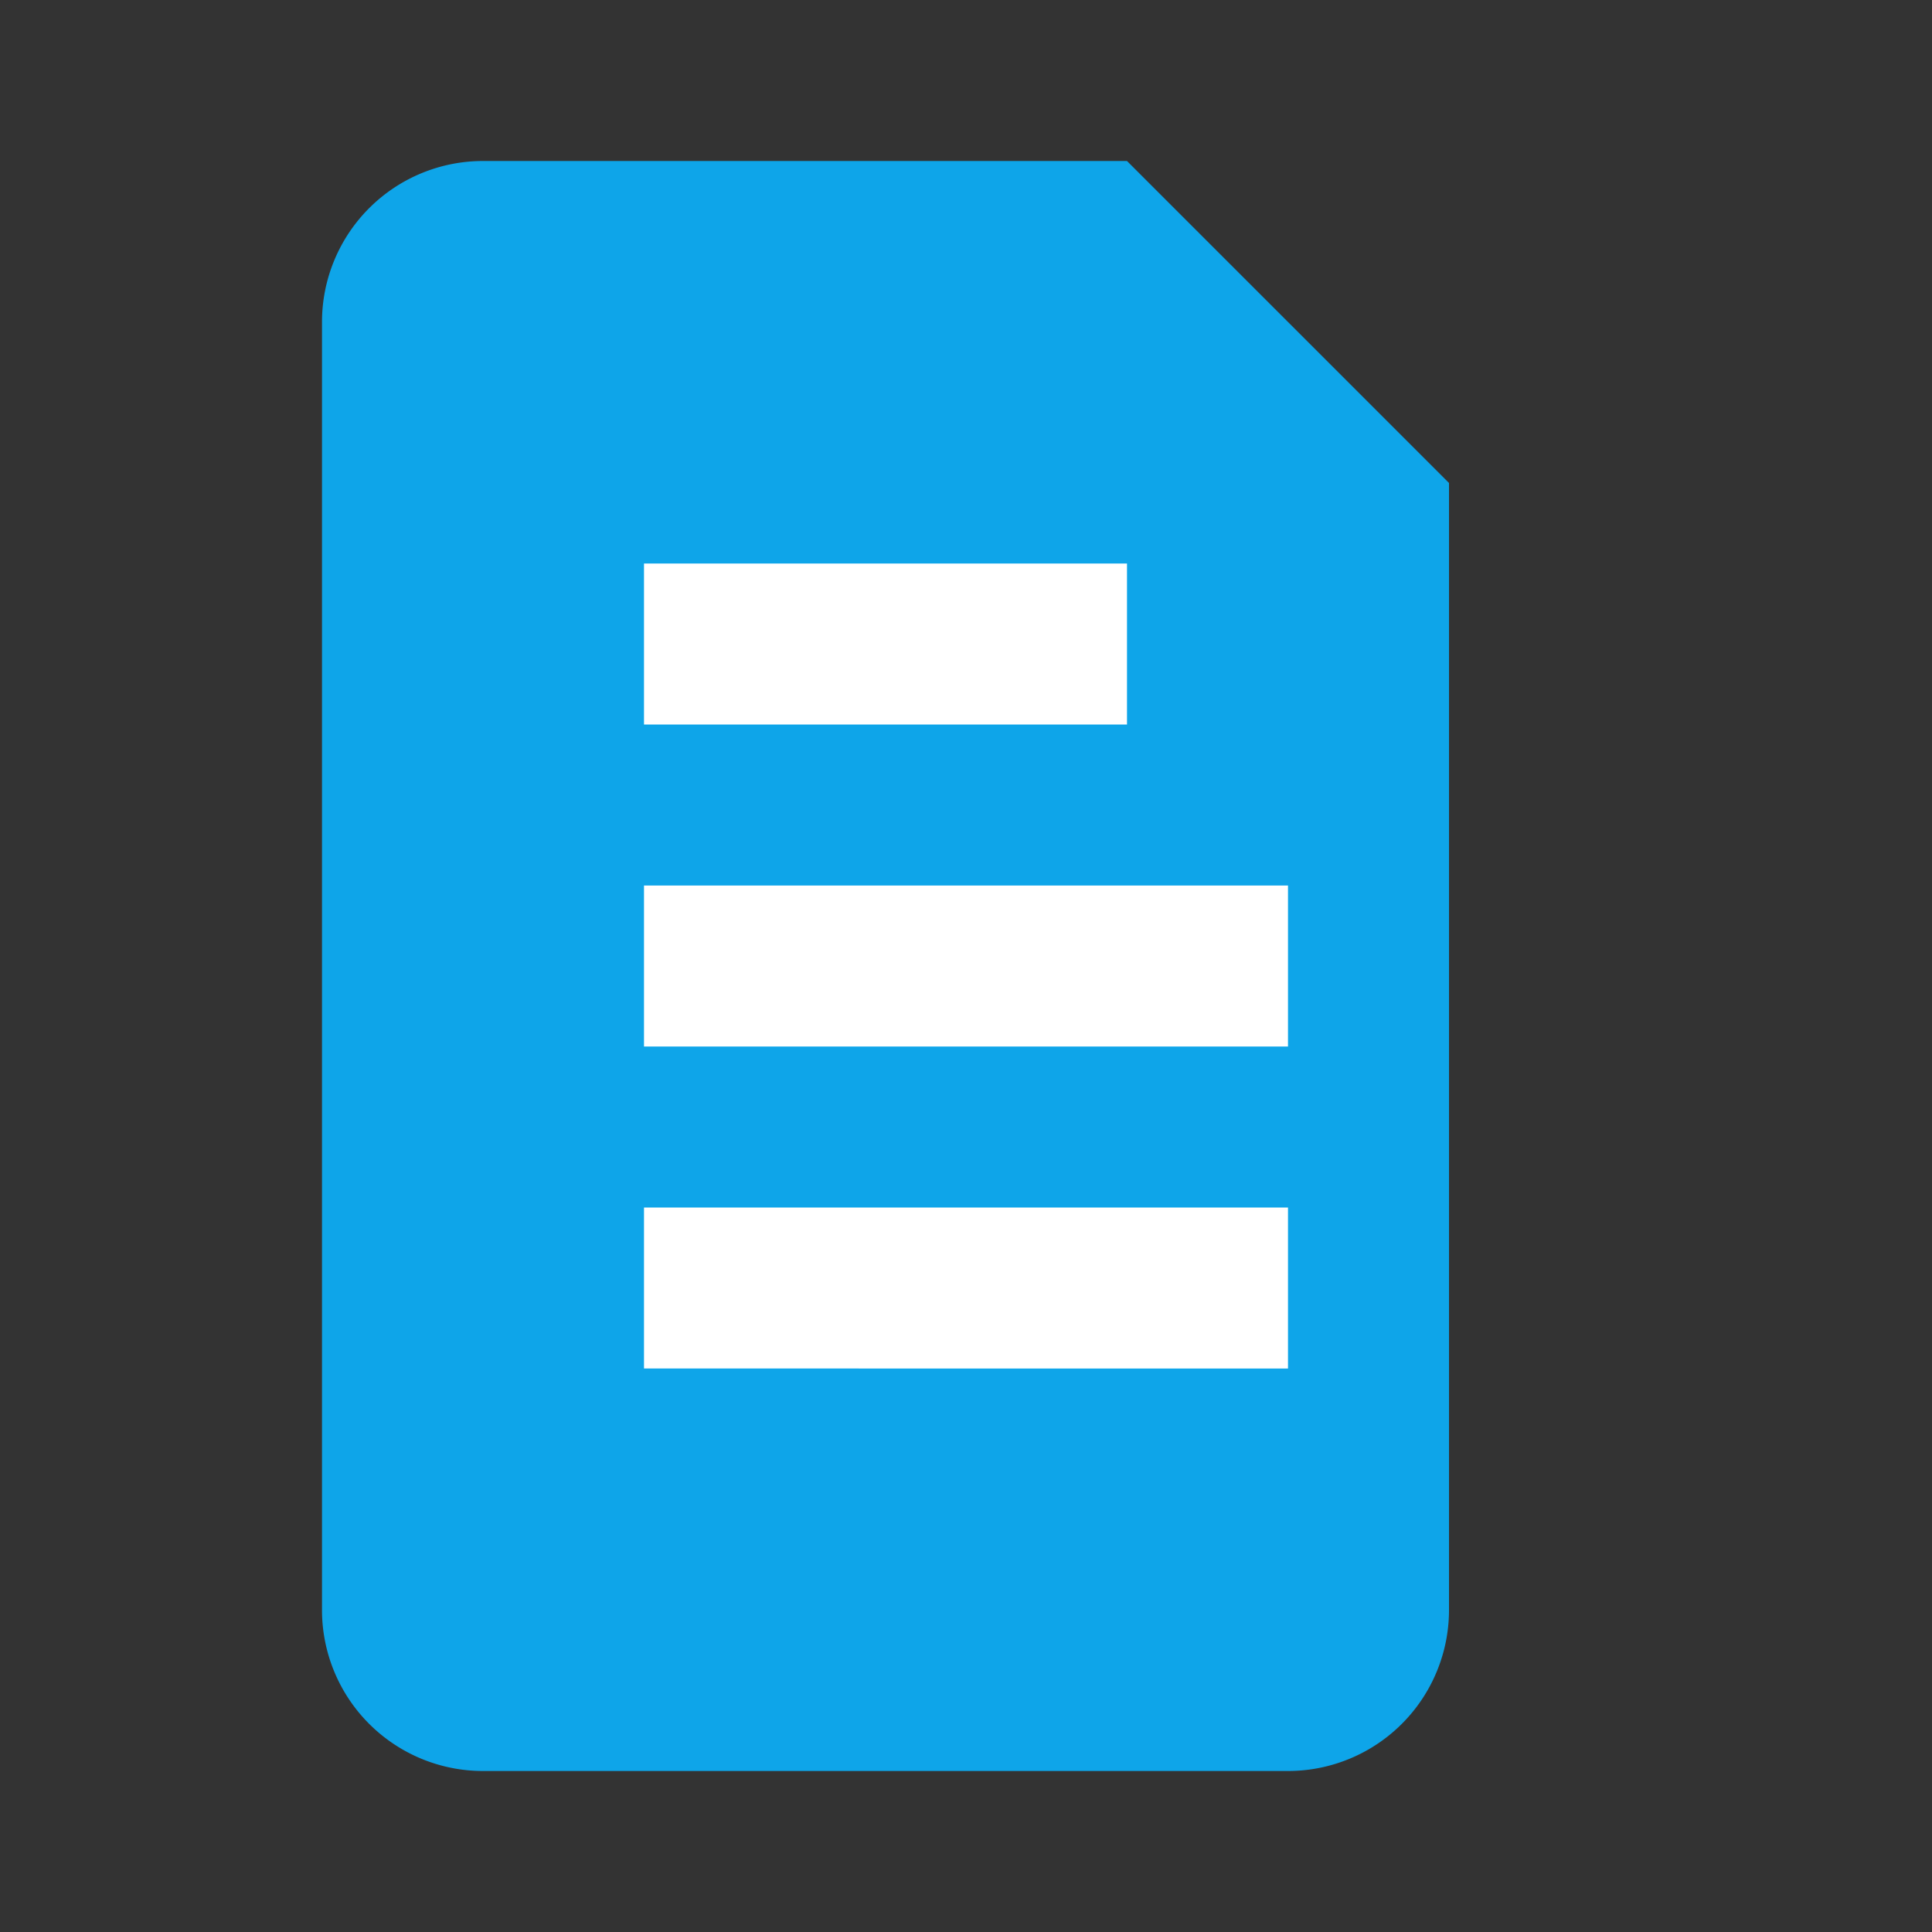
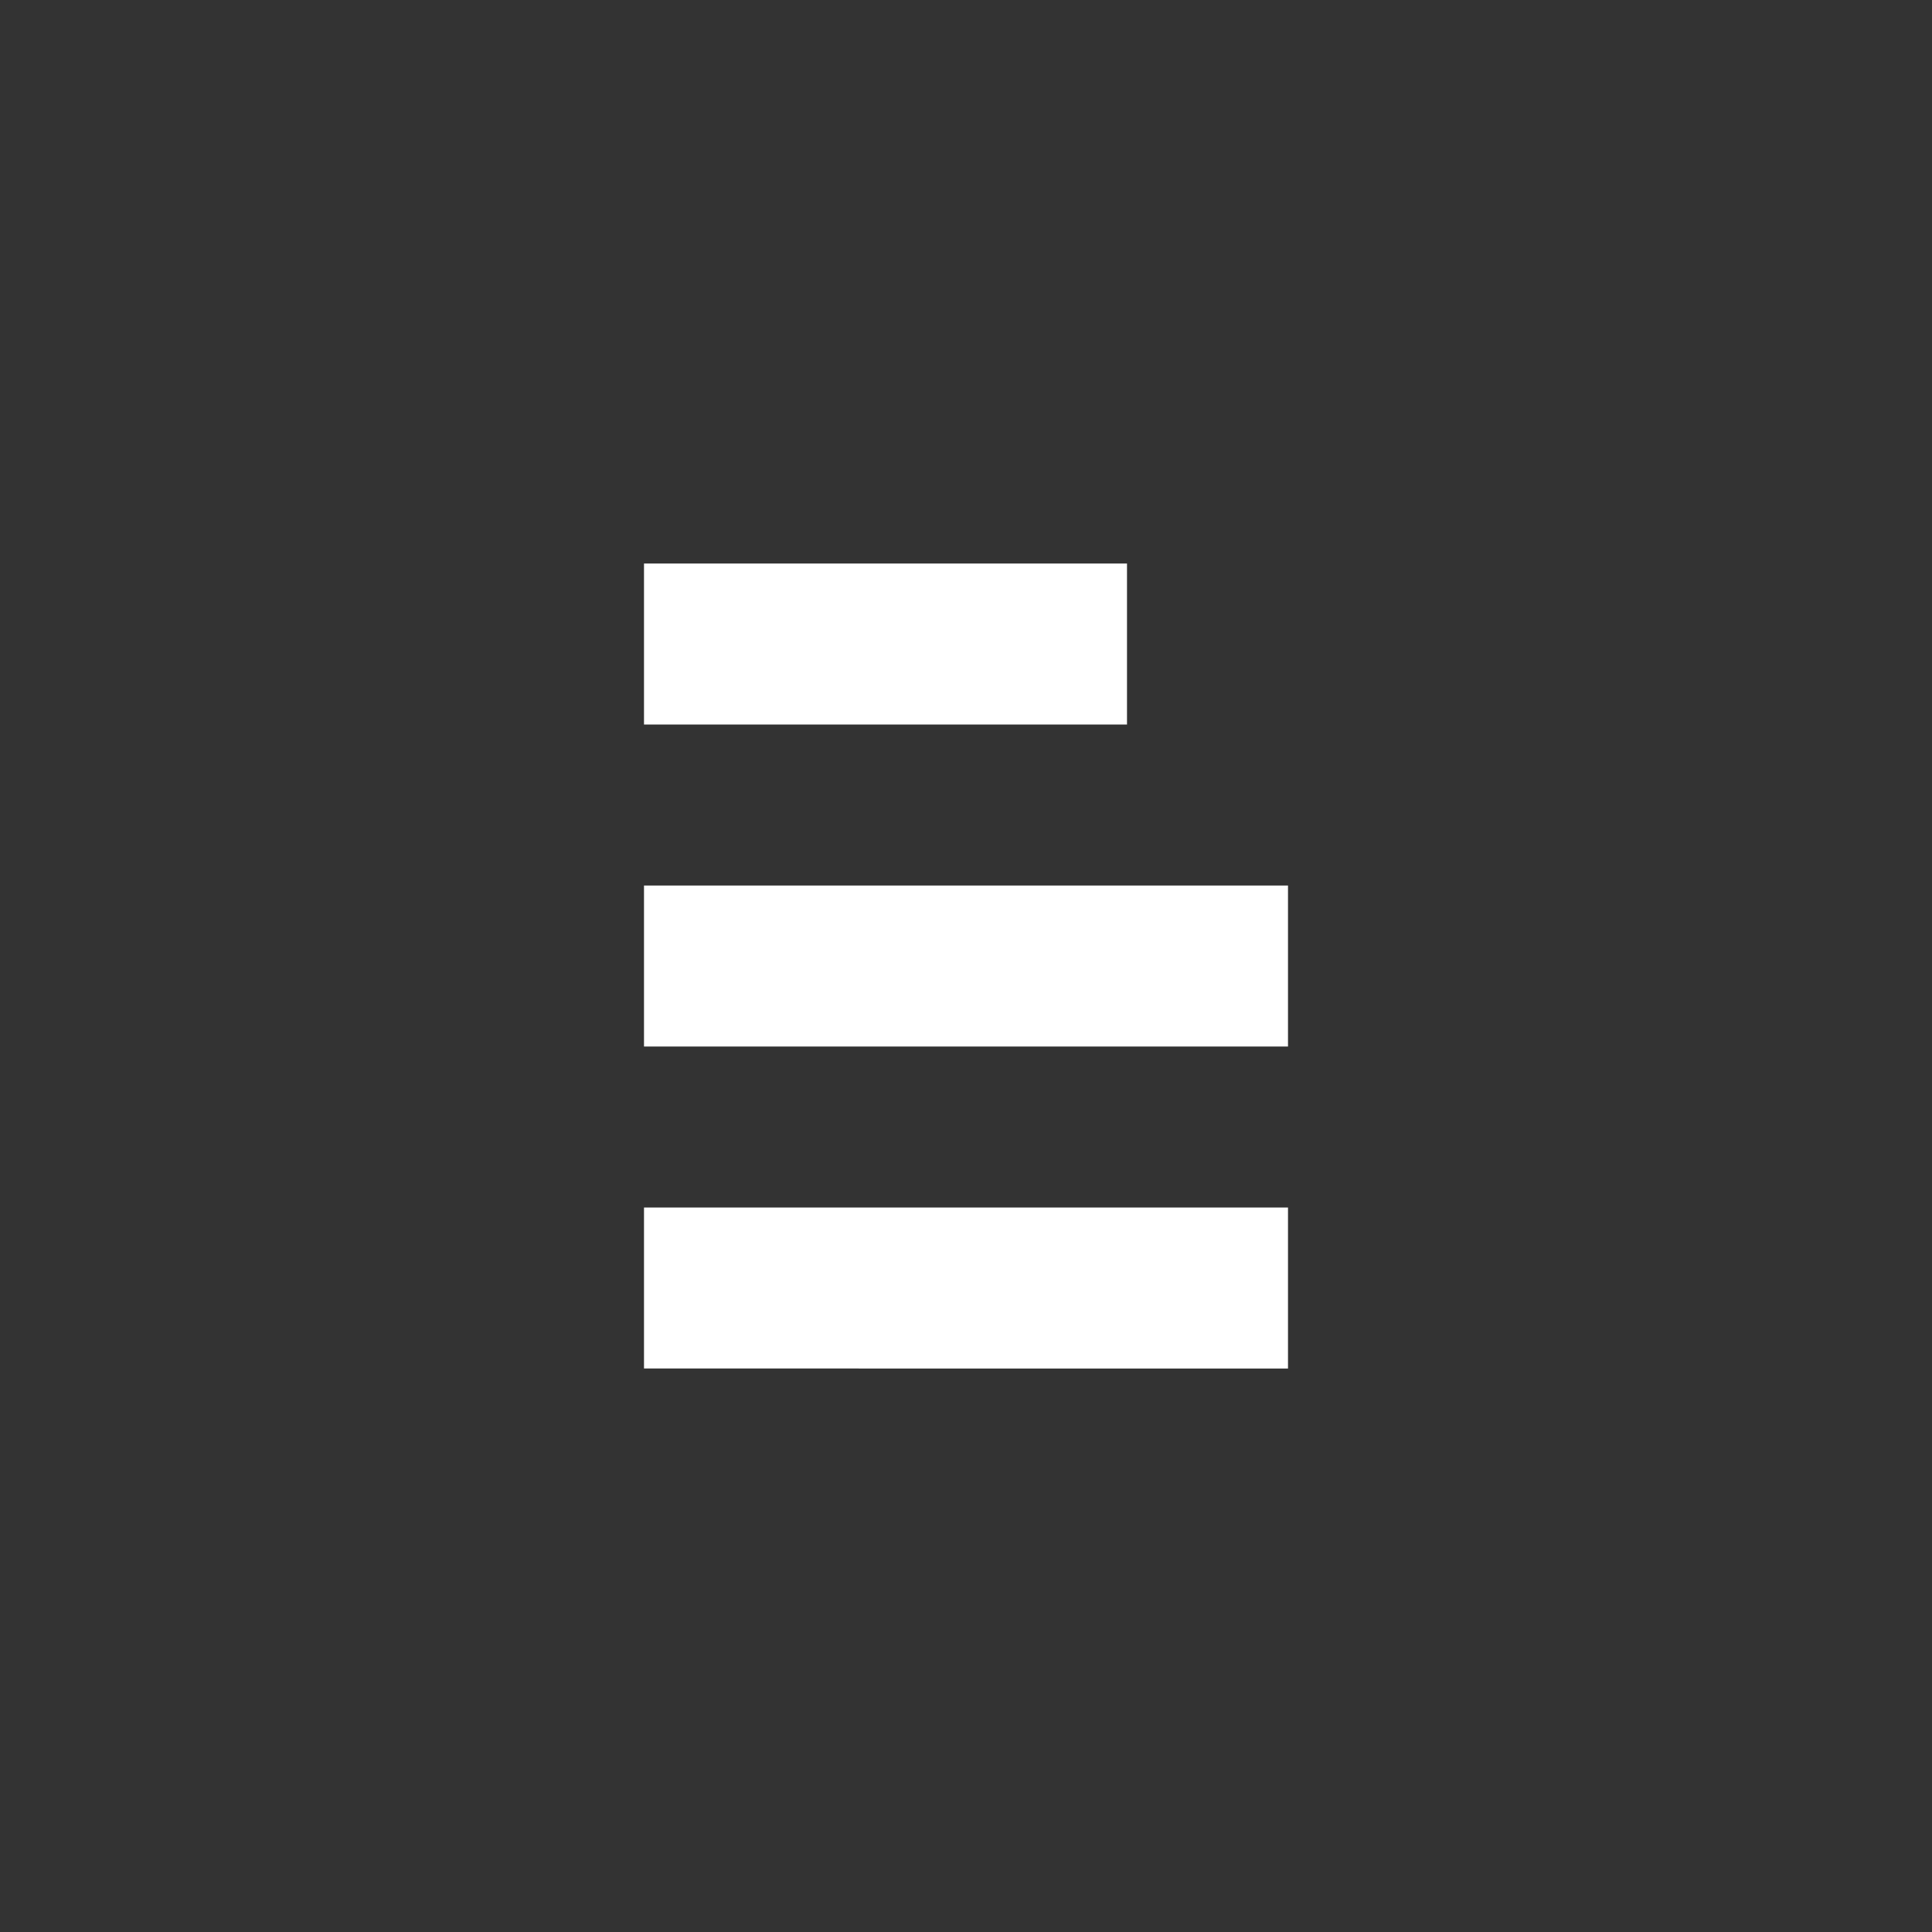
<svg xmlns="http://www.w3.org/2000/svg" viewBox="0 0 24 24">
  <rect x="0" y="0" width="24" height="24" fill="#333333" stroke="none" />
-   <path fill="#0ea5e9" d="M6 2h8l4 4v14a2 2 0 0 1-2 2H6a2 2 0 0 1-2-2V4a2 2 0 0 1 2-2z" />
  <path fill="#fff" d="M8 7h6v2H8zm0 4h8v2H8zm0 4h8v2H8z" />
</svg>